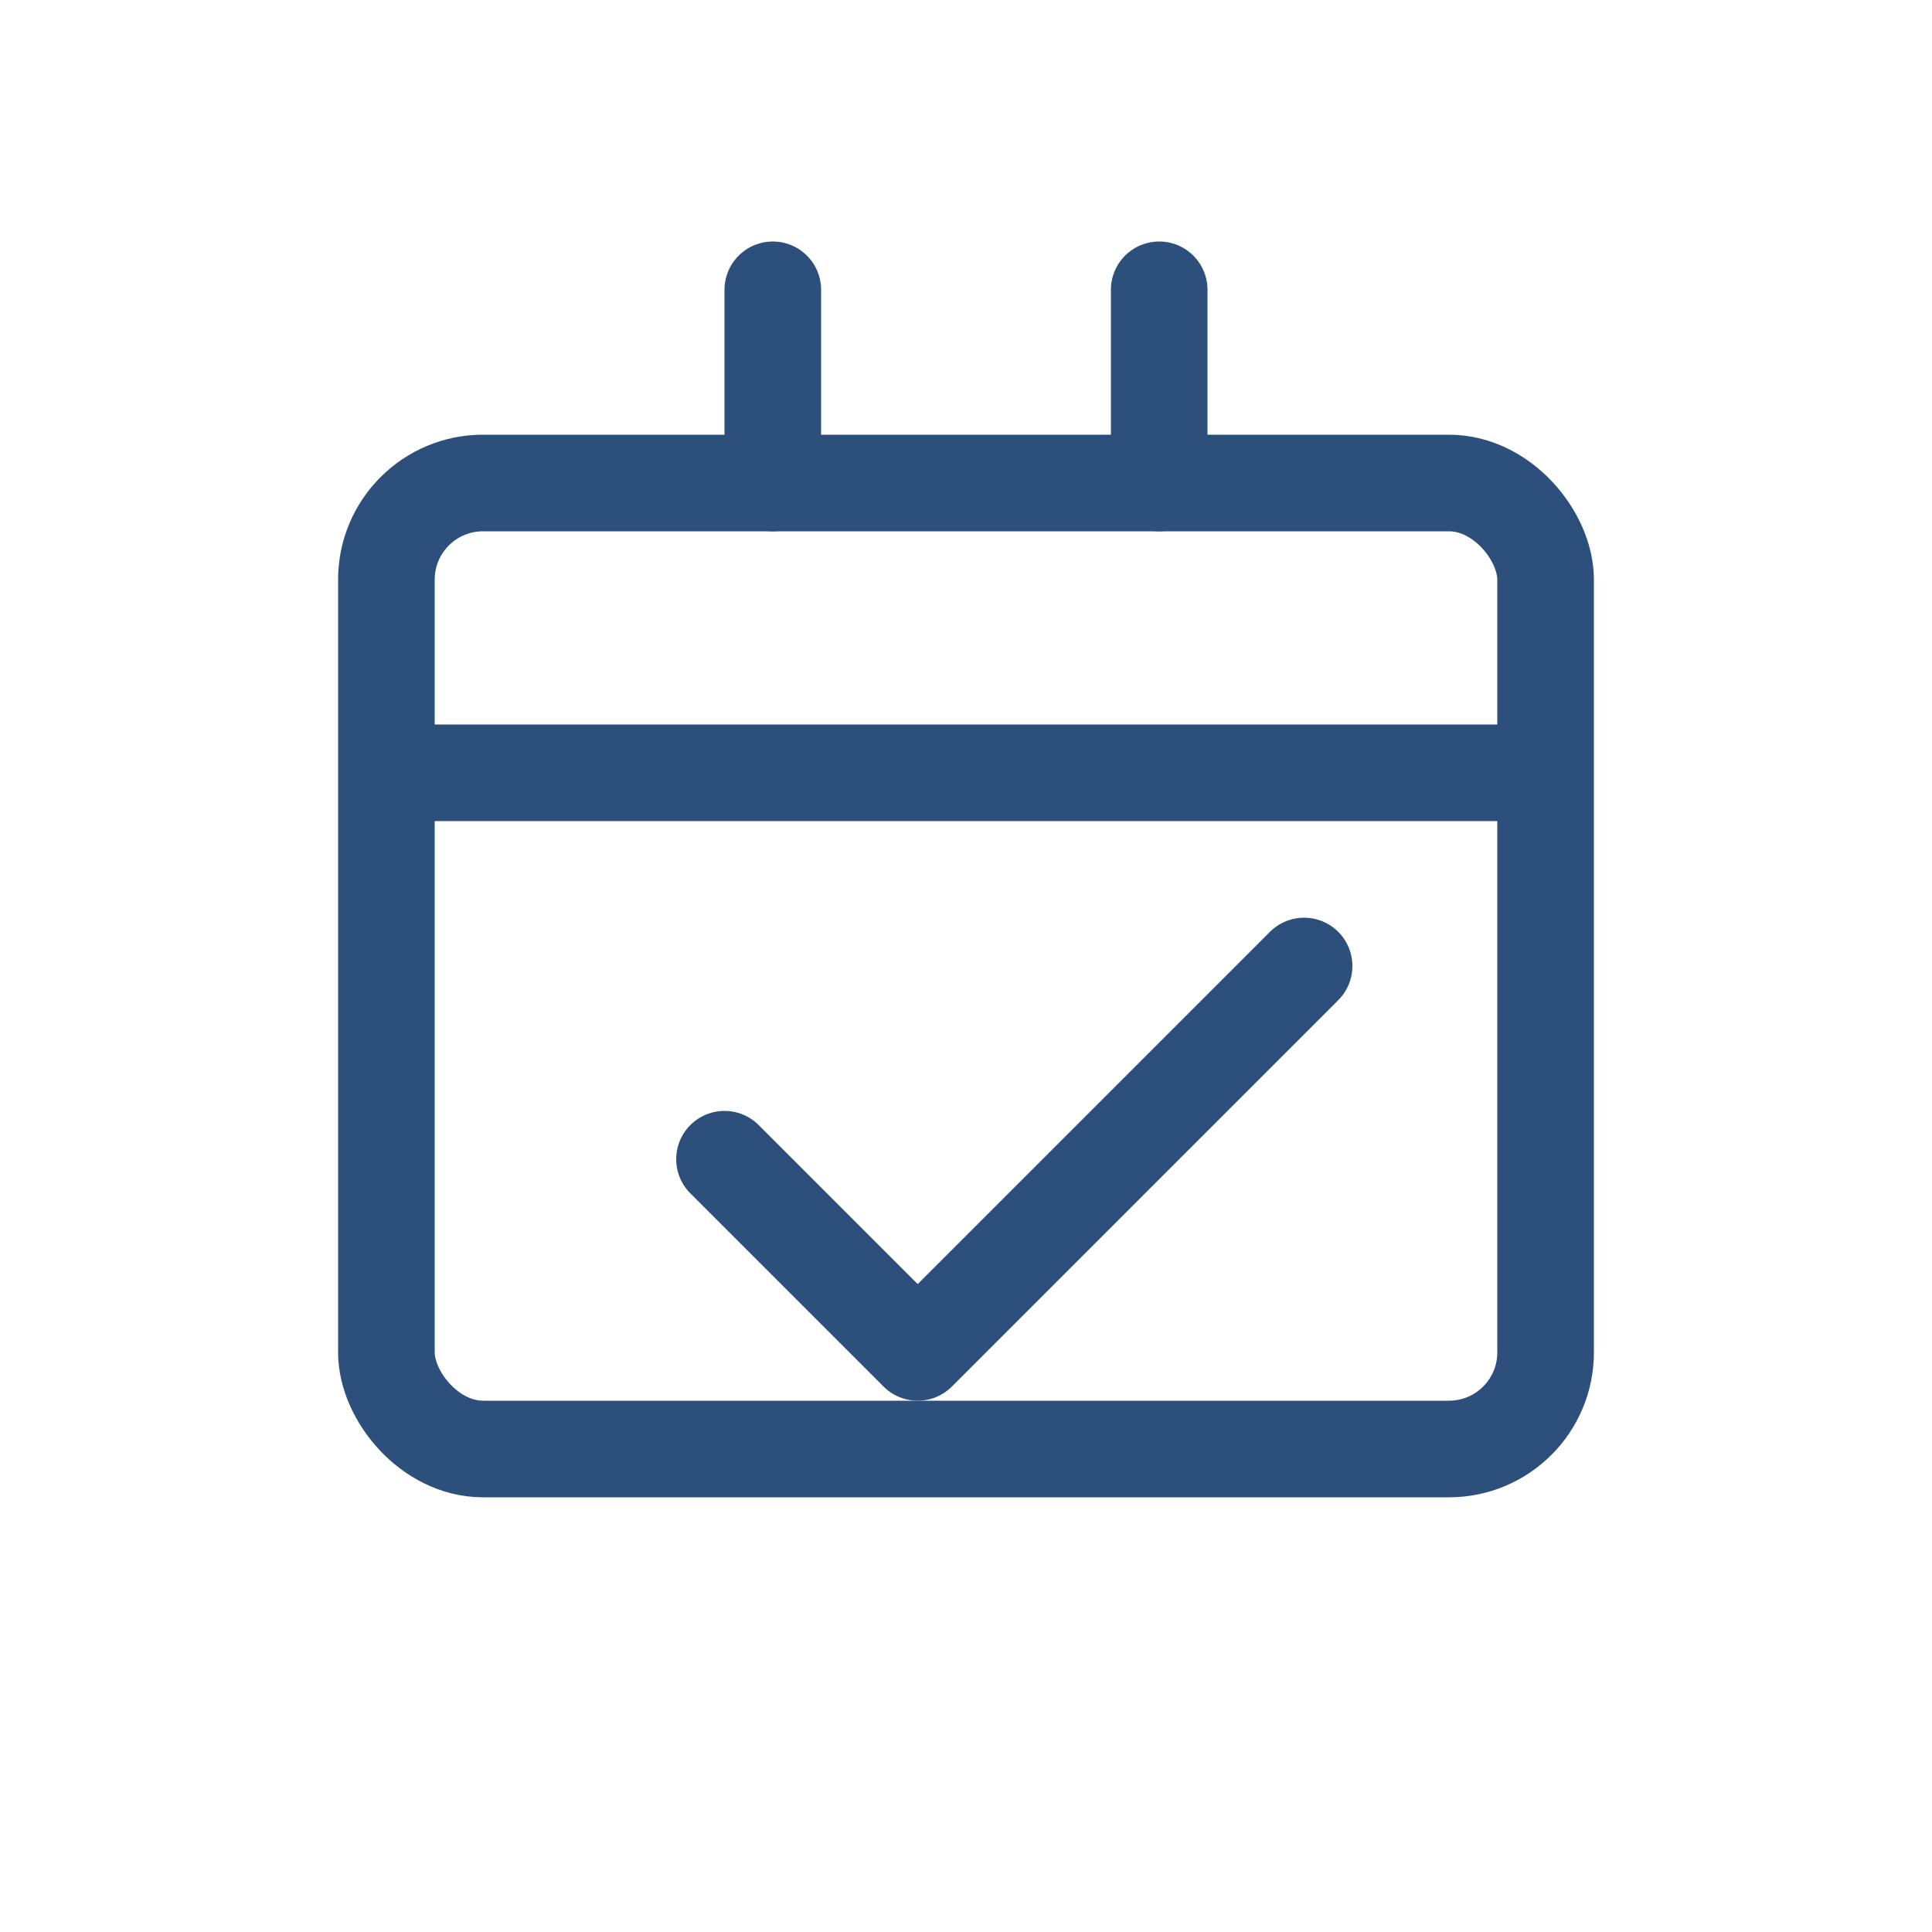
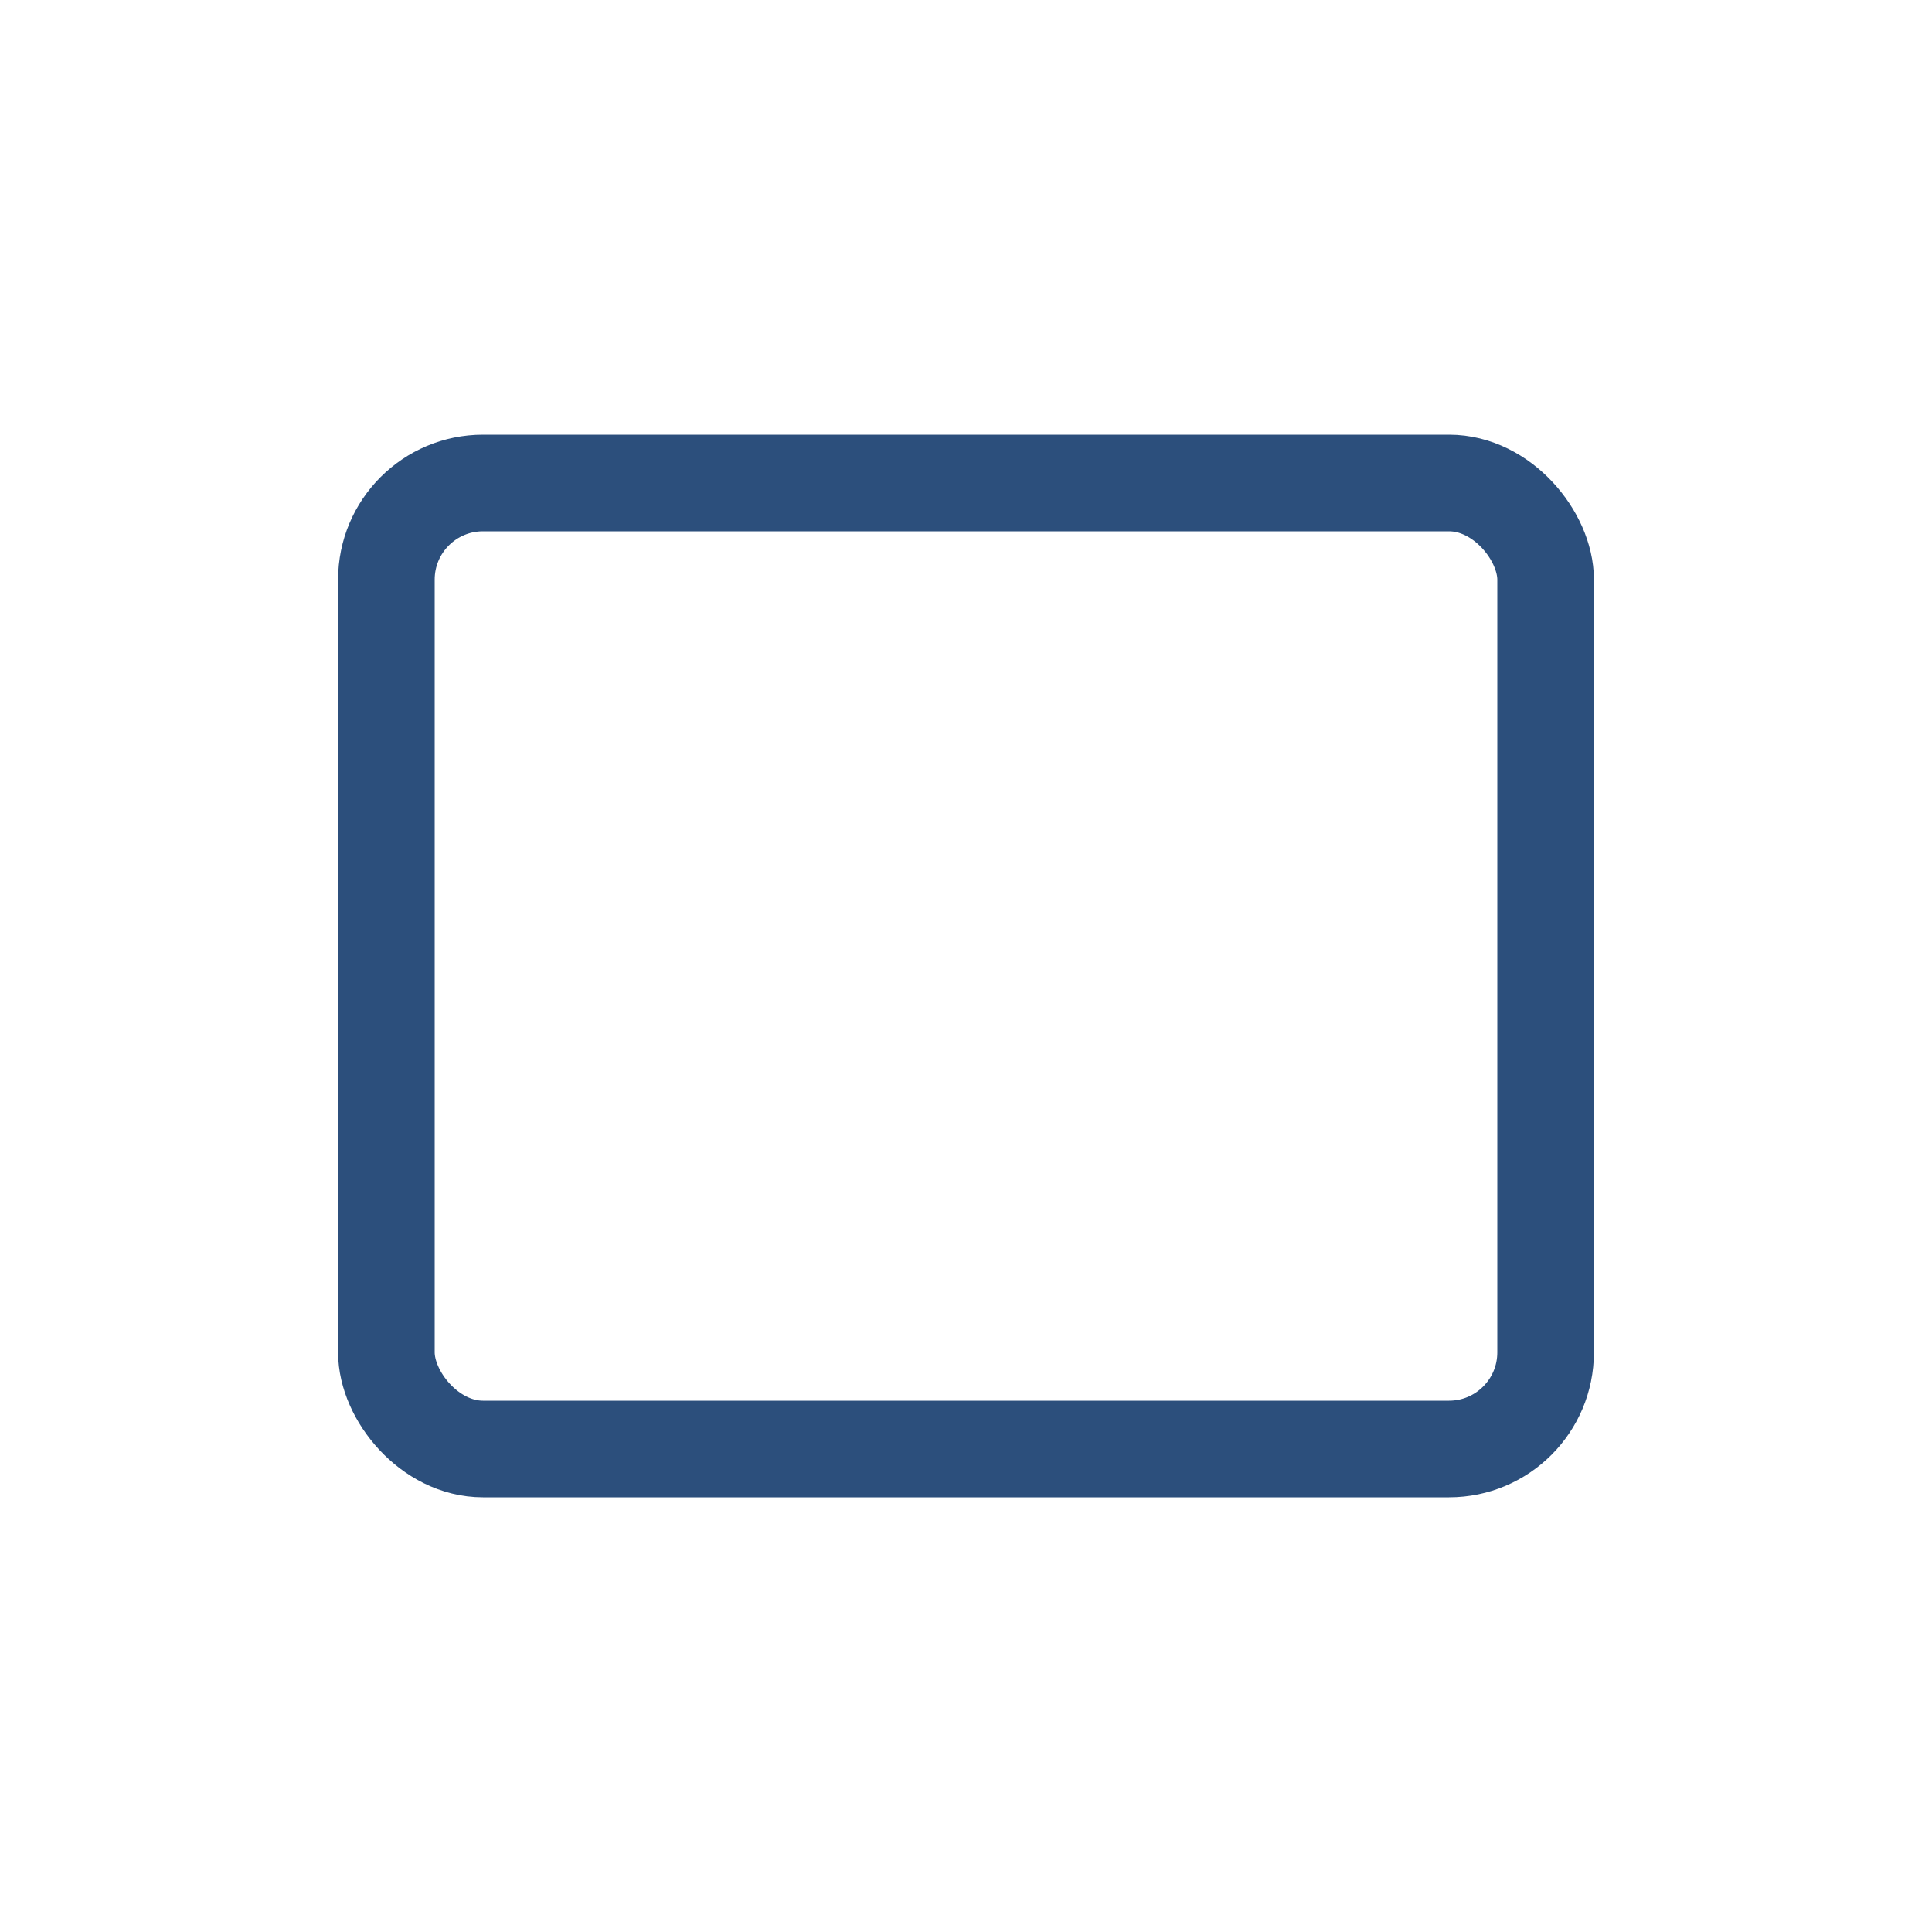
<svg xmlns="http://www.w3.org/2000/svg" width="40" height="40" viewBox="0 0 40 40" fill="none">
-   <path d="M15 24L19 28L27 20" stroke="#2c4f7c" stroke-width="2" stroke-linecap="round" stroke-linejoin="round" />
  <rect x="8" y="10" width="24" height="20" rx="2" stroke="#2c4f7c" stroke-width="2" />
-   <path d="M16 10V6" stroke="#2c4f7c" stroke-width="2" stroke-linecap="round" />
-   <path d="M24 10V6" stroke="#2c4f7c" stroke-width="2" stroke-linecap="round" />
-   <path d="M8 16H32" stroke="#2c4f7c" stroke-width="2" />
</svg>